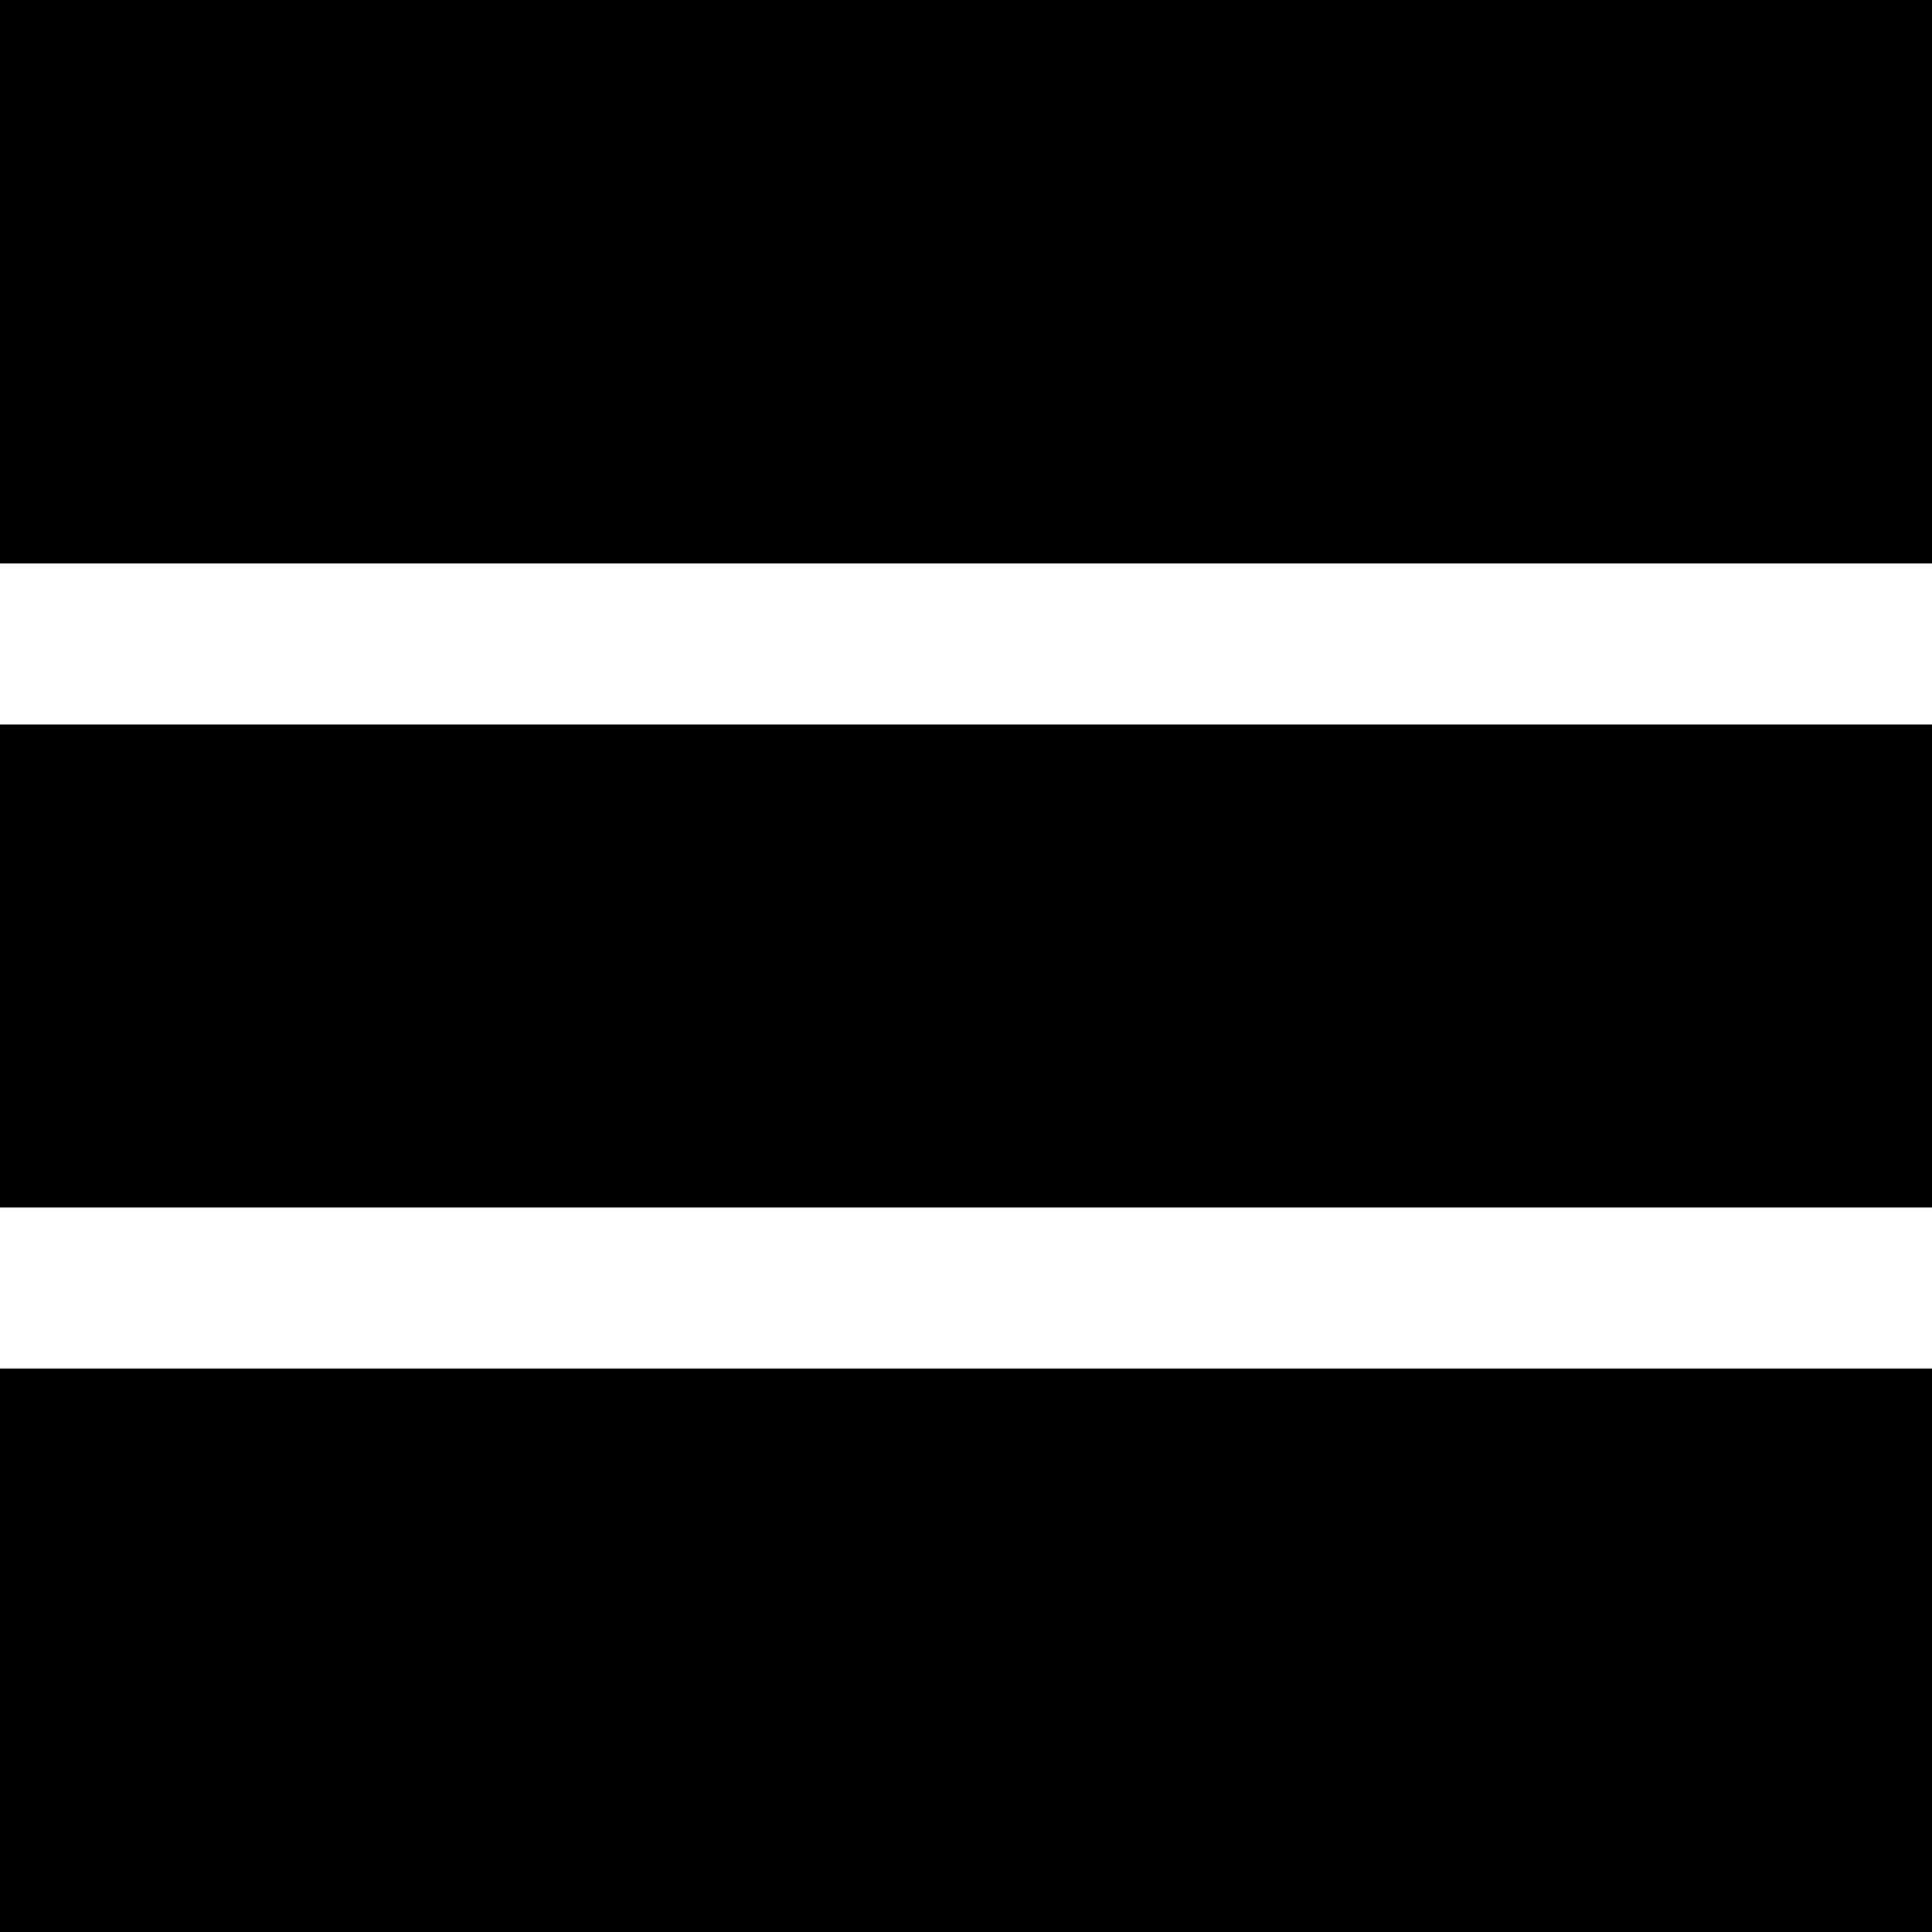
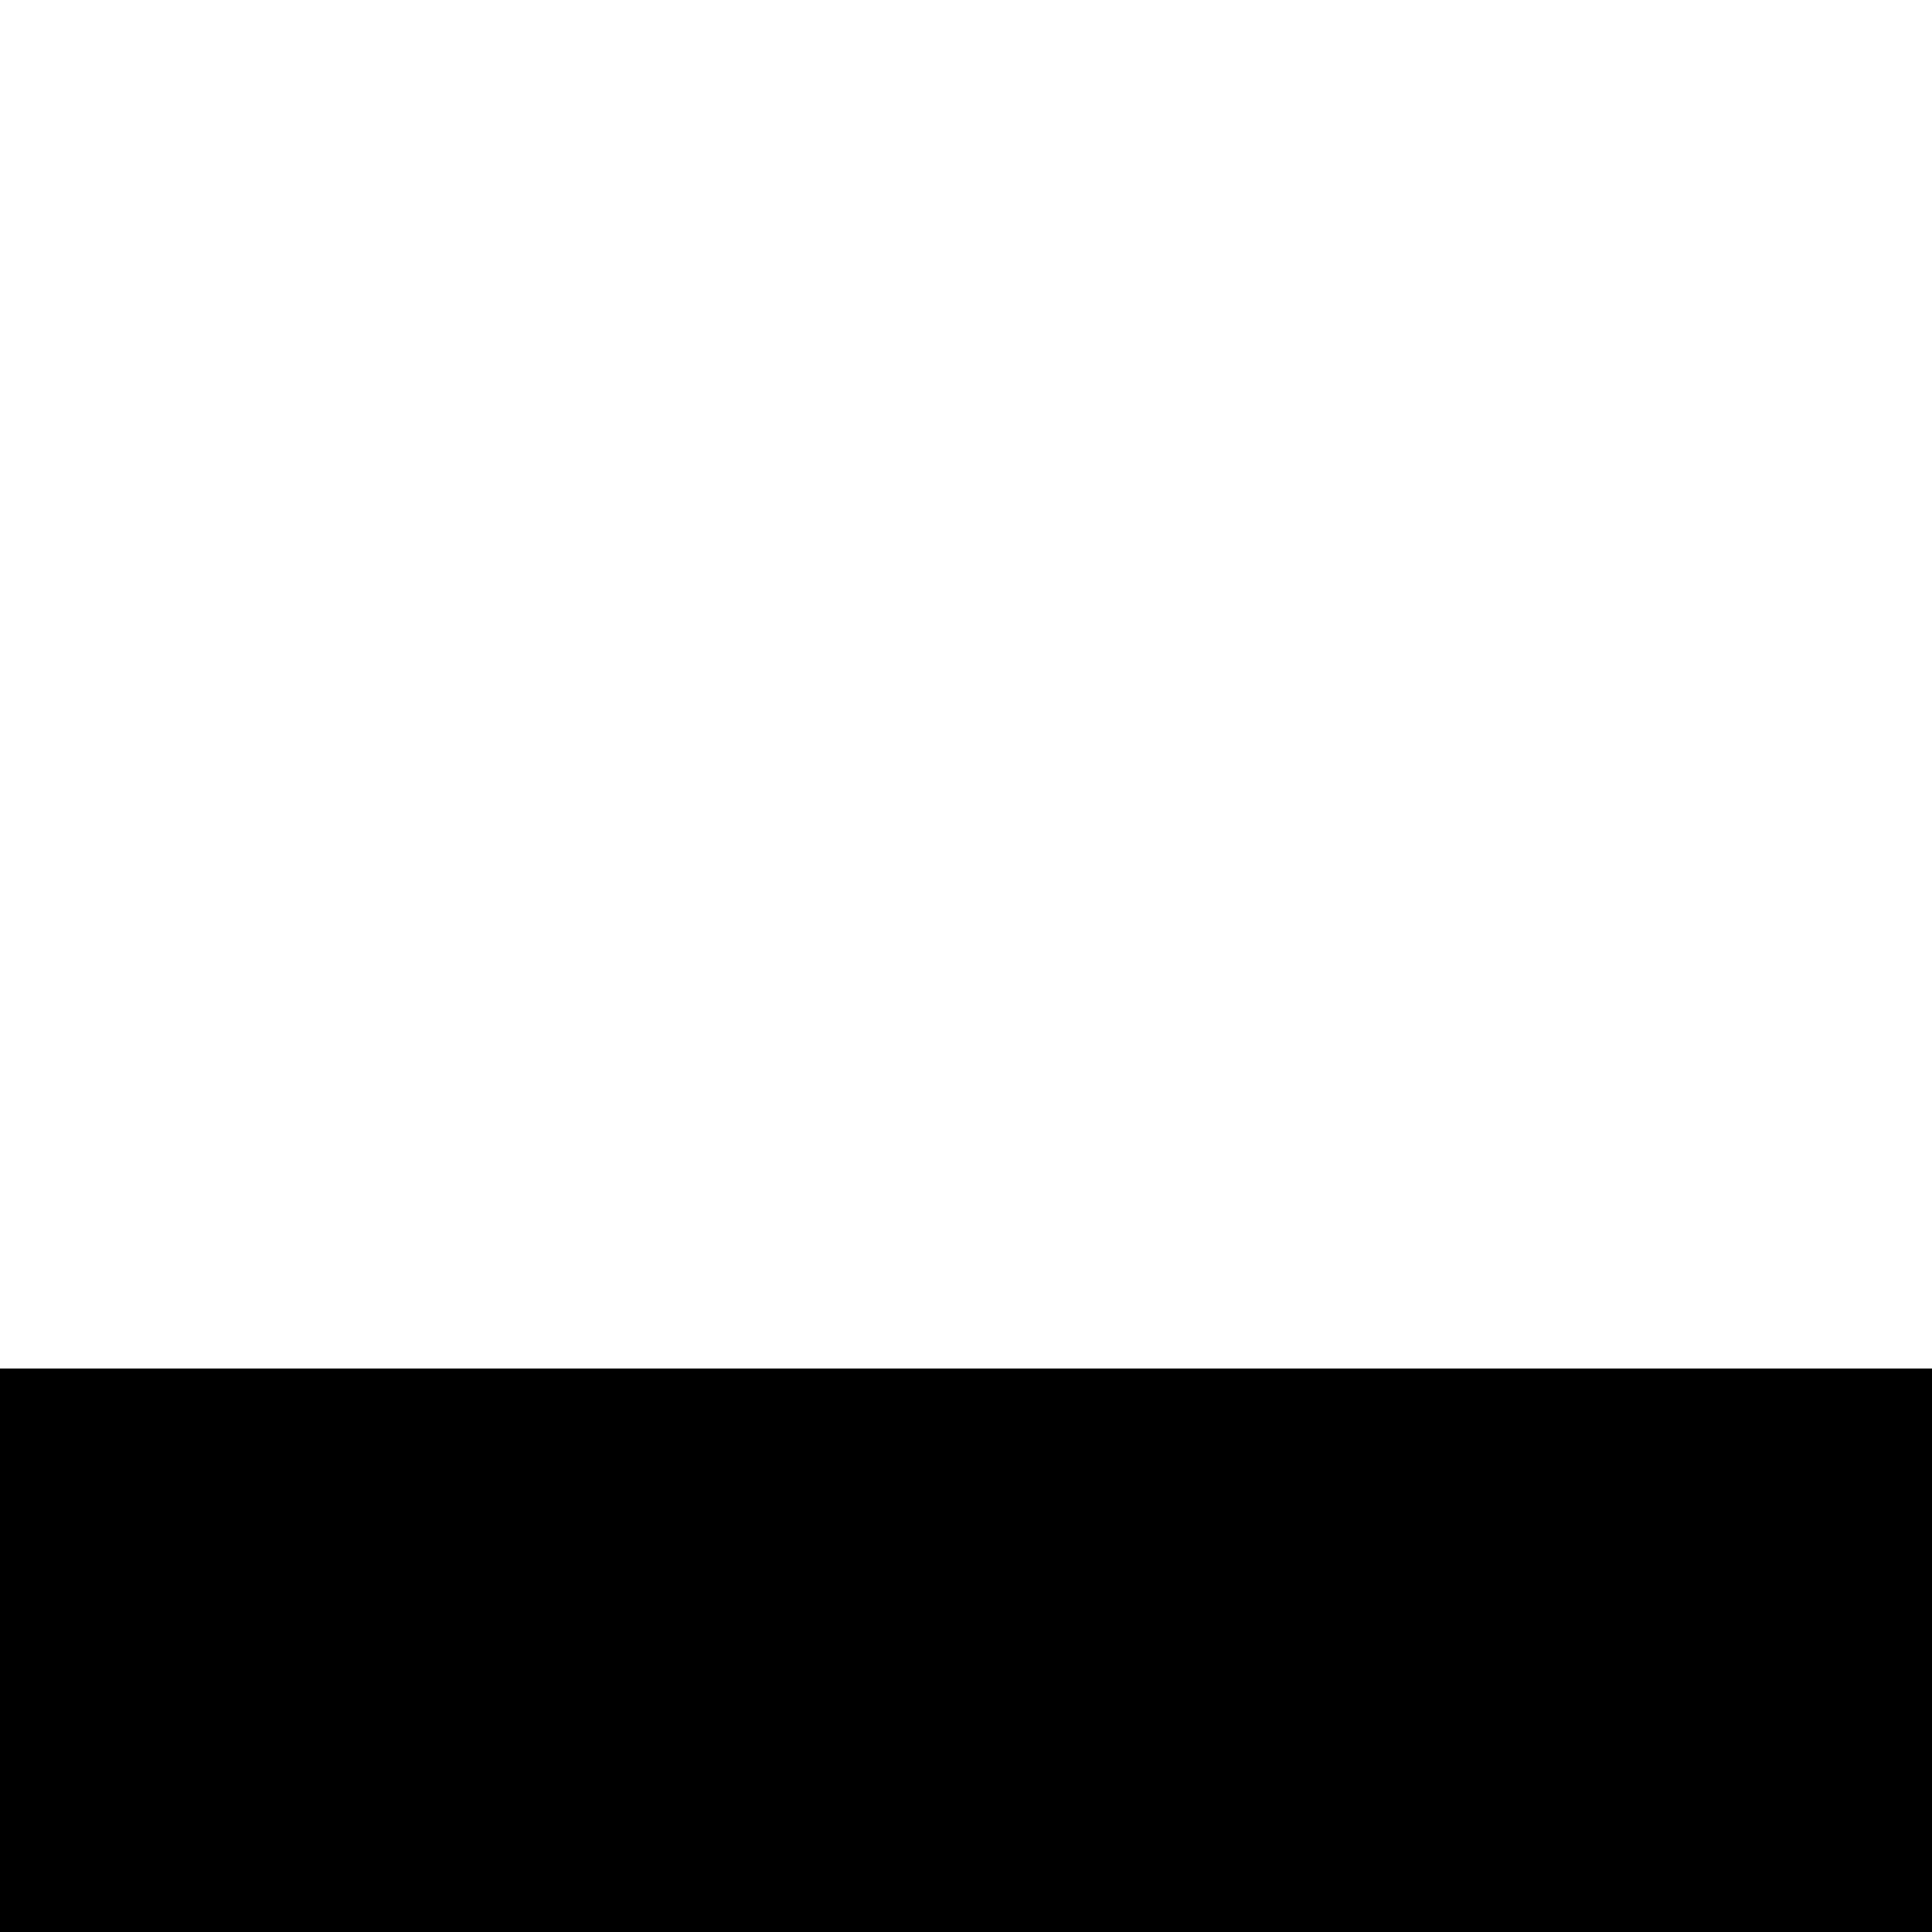
<svg xmlns="http://www.w3.org/2000/svg" fill="#000000" version="1.1" id="Layer_1" viewBox="0 0 512 512" xml:space="preserve">
  <g>
    <g>
      <g>
-         <rect width="512" height="149.333" />
-         <rect y="192" width="512" height="128" />
        <rect y="362.667" width="512" height="149.333" />
      </g>
    </g>
  </g>
</svg>